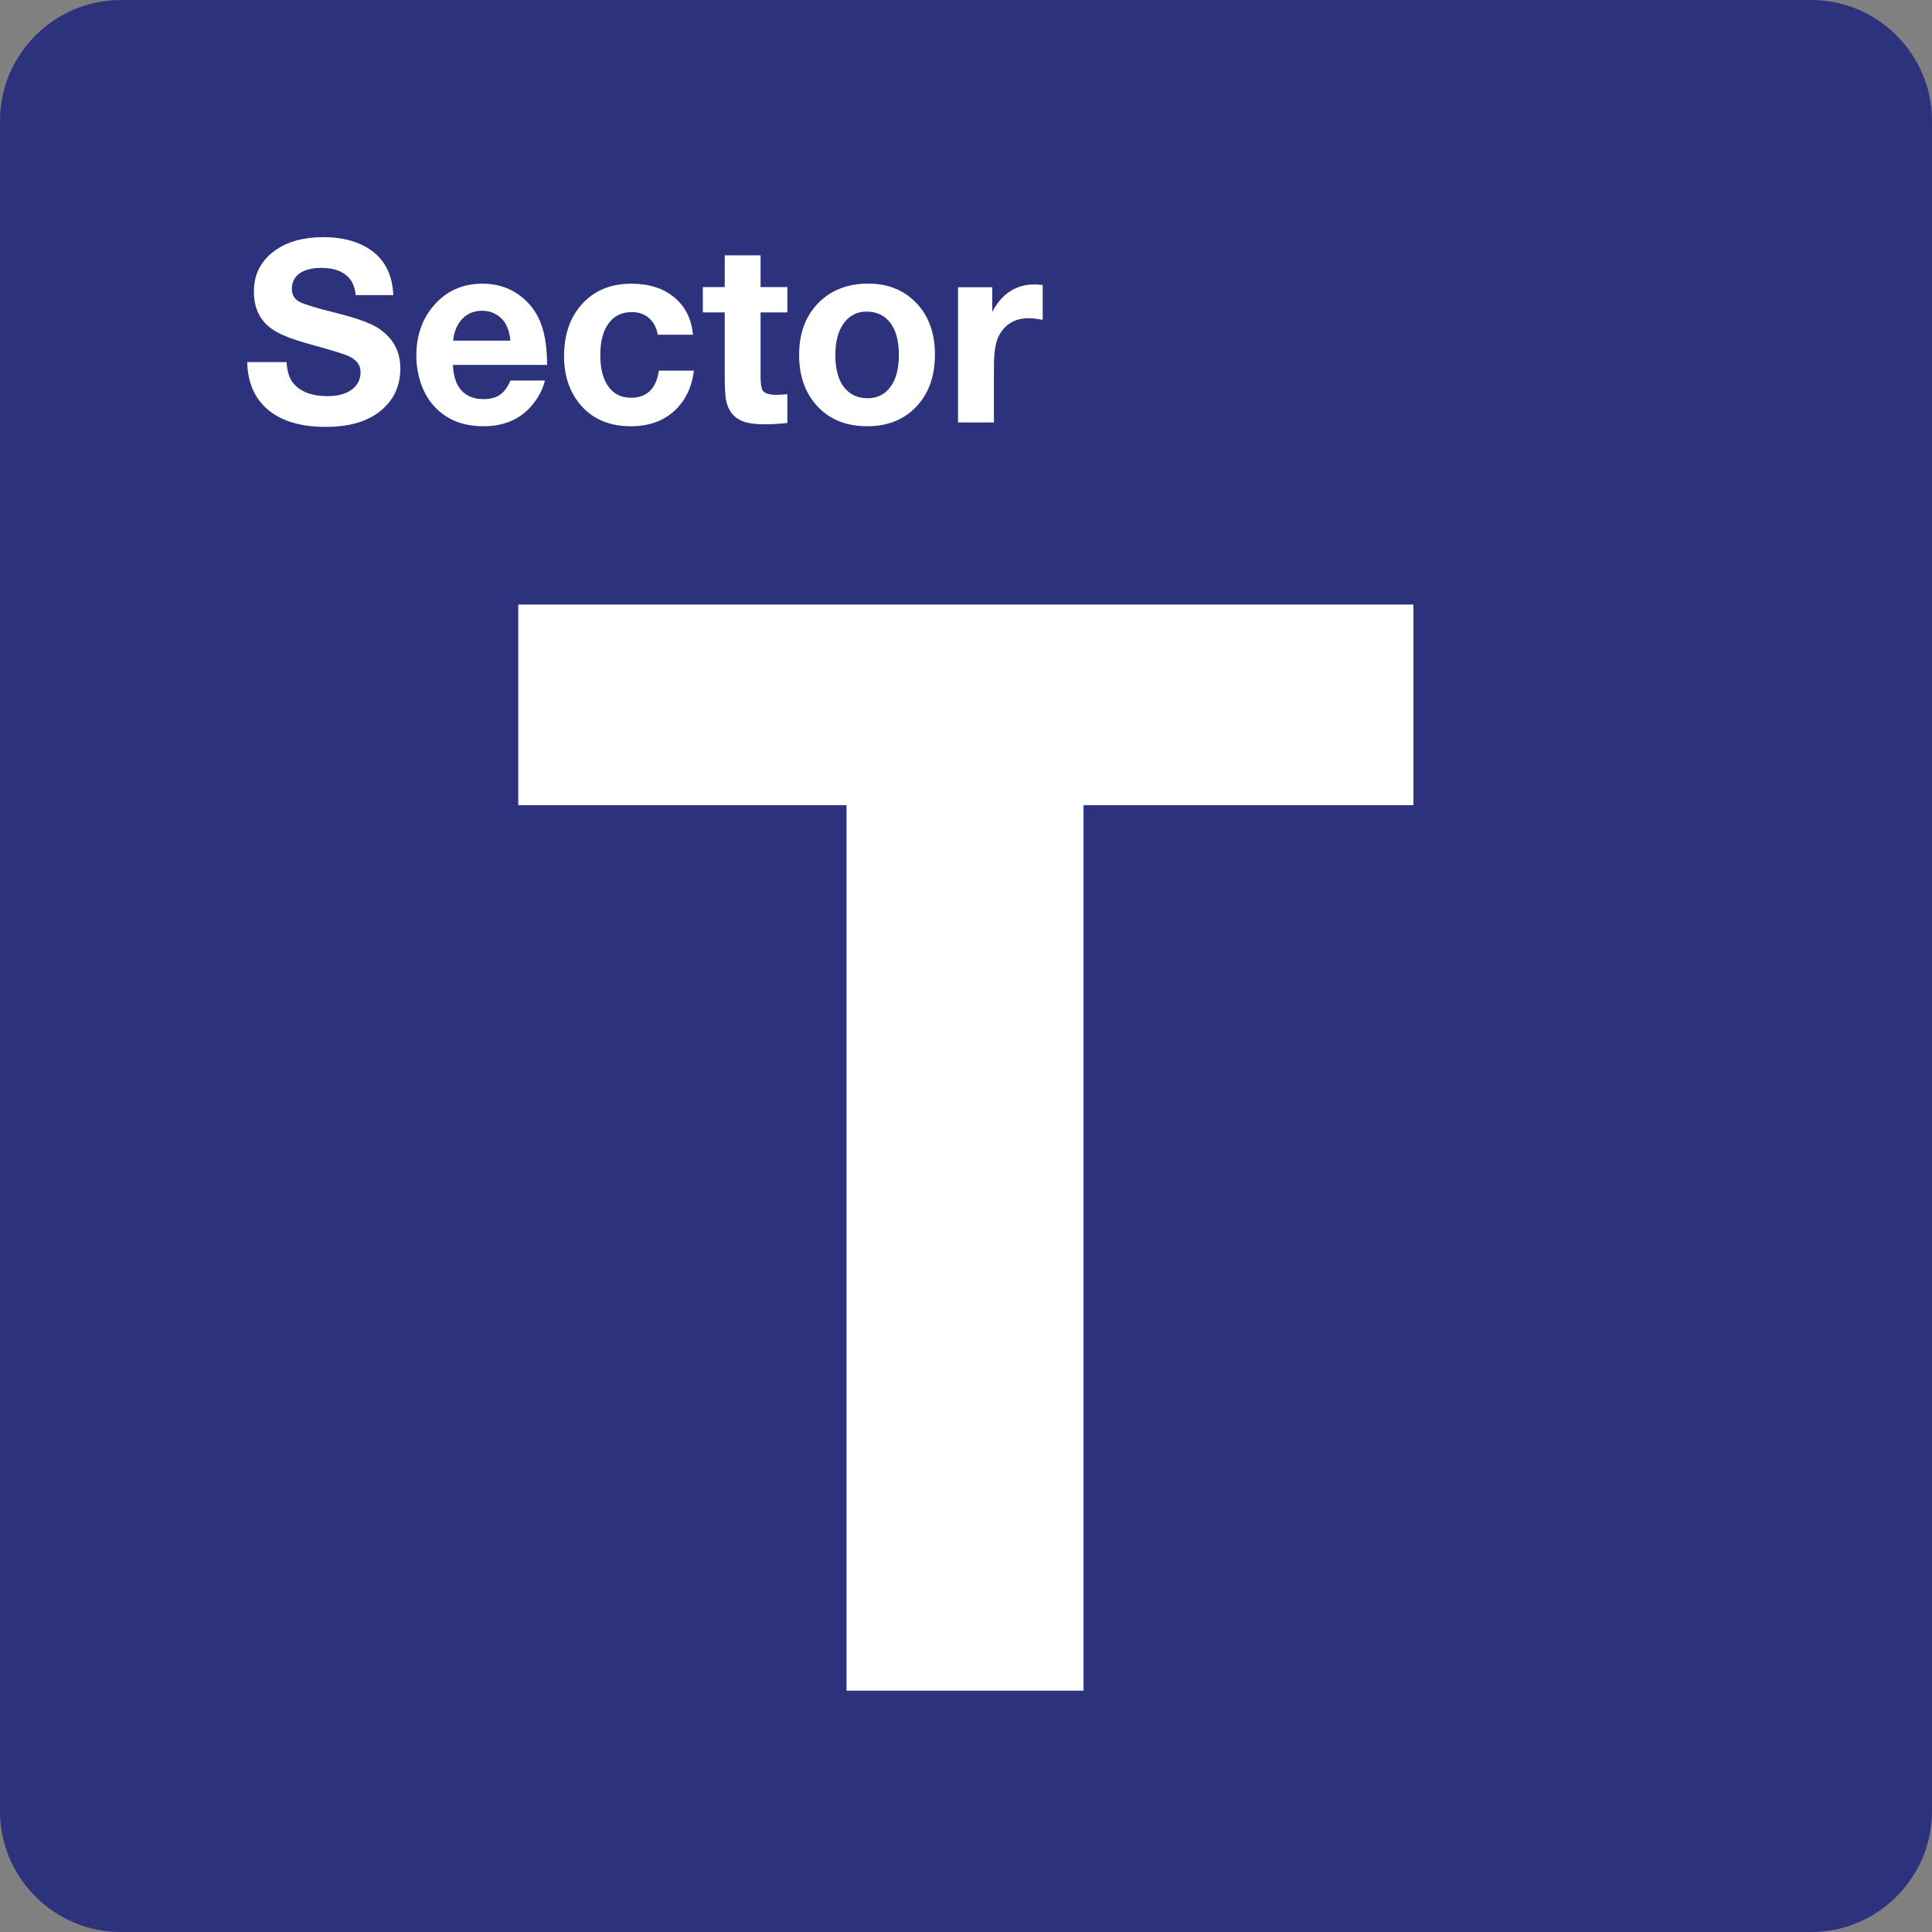
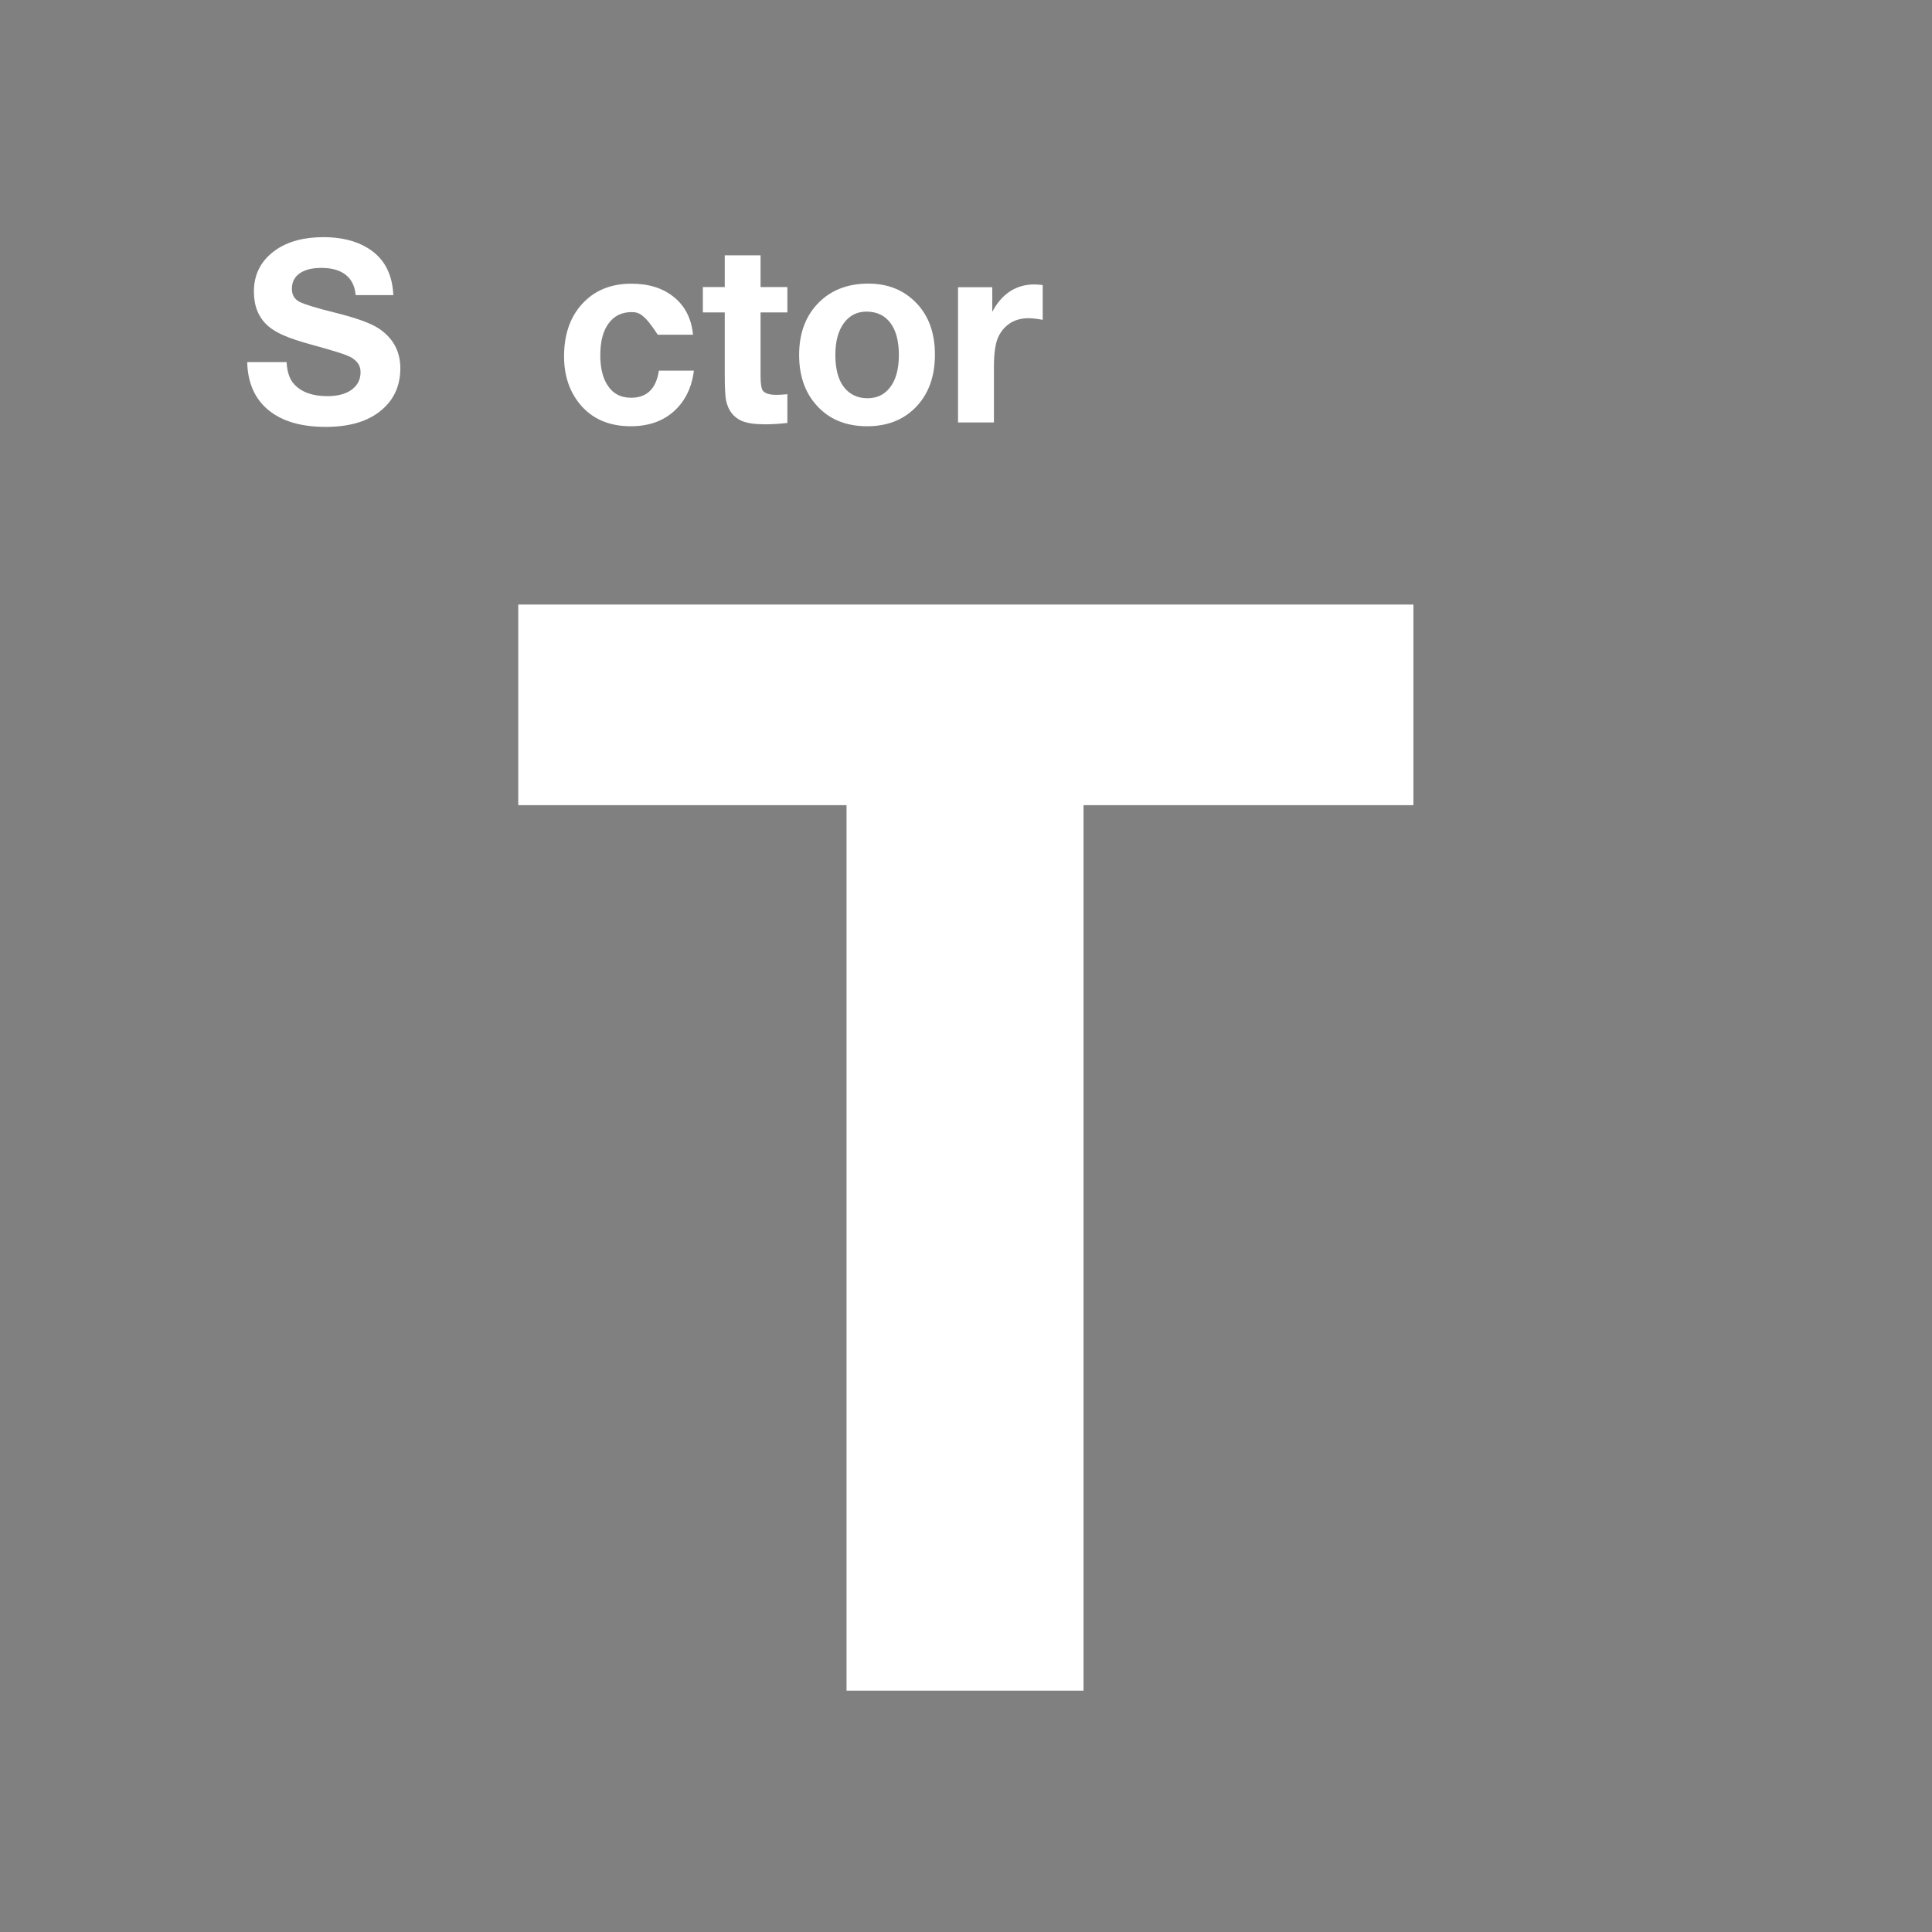
<svg xmlns="http://www.w3.org/2000/svg" version="1.0" id="Ebene_1" x="0px" y="0px" viewBox="0 0 24 24" enable-background="new 0 0 24 24" xml:space="preserve">
  <rect x="0" y="0" width="24" height="24" fill="#808080" stroke="none" />
  <g id="SVG_x5F_24x24pt">
-     <path id="backgroundBlue" fill="#2D327D" d="M0,22.5v-21C0,0.675,0.675,0,1.5,0h21C23.325,0,24,0.675,24,1.5v21   c0,0.825-0.675,1.5-1.5,1.5h-21C0.675,24,0,23.325,0,22.5z" />
    <g id="content">
      <g>
        <path fill="#FFFFFF" d="M17.558,7.51v2.492H13.46v11h-2.944v-11H6.438V7.51H17.558z" />
      </g>
      <g>
        <path fill="#FFFFFF" d="M4.886,3.666H4.418c-0.009-0.11-0.05-0.194-0.122-0.251C4.224,3.357,4.122,3.328,3.992,3.328     c-0.116,0-0.206,0.023-0.27,0.068S3.626,3.506,3.626,3.588c0,0.074,0.031,0.127,0.092,0.16C3.778,3.78,3.928,3.826,4.17,3.886     C4.426,3.95,4.603,4.014,4.701,4.078c0.181,0.119,0.272,0.285,0.272,0.497c0,0.233-0.091,0.416-0.274,0.551     C4.539,5.244,4.321,5.303,4.046,5.303c-0.306,0-0.543-0.07-0.712-0.209C3.165,4.954,3.077,4.755,3.071,4.498H3.56     c0.007,0.125,0.039,0.218,0.097,0.278c0.09,0.096,0.226,0.145,0.408,0.145c0.123,0,0.22-0.024,0.292-0.072     c0.081-0.055,0.122-0.131,0.122-0.226S4.421,4.458,4.307,4.414C4.245,4.389,4.097,4.344,3.864,4.28     C3.719,4.24,3.605,4.202,3.523,4.166S3.375,4.09,3.326,4.046C3.211,3.943,3.154,3.802,3.154,3.621     c0-0.216,0.09-0.388,0.269-0.514C3.576,3,3.774,2.946,4.018,2.946c0.214,0,0.394,0.043,0.538,0.128     C4.765,3.196,4.874,3.393,4.886,3.666z" />
-         <path fill="#FFFFFF" d="M6.77,4.726C6.746,4.82,6.704,4.909,6.642,4.992c-0.148,0.202-0.36,0.303-0.637,0.303     c-0.25,0-0.451-0.079-0.601-0.237C5.33,4.981,5.274,4.888,5.235,4.78C5.193,4.664,5.172,4.543,5.172,4.417     c0-0.244,0.07-0.449,0.211-0.615c0.157-0.186,0.36-0.278,0.609-0.278c0.201,0,0.372,0.062,0.514,0.186     c0.102,0.089,0.175,0.199,0.221,0.33s0.069,0.295,0.069,0.493h-1.17c0.004,0.082,0.017,0.15,0.038,0.205     c0.06,0.147,0.175,0.22,0.345,0.22c0.083,0,0.151-0.018,0.203-0.055c0.052-0.036,0.095-0.095,0.129-0.176H6.77z M6.341,4.232     C6.333,4.151,6.314,4.084,6.285,4.031C6.257,3.978,6.216,3.937,6.163,3.906C6.11,3.875,6.053,3.86,5.99,3.86     c-0.099,0-0.181,0.033-0.246,0.1C5.679,4.026,5.641,4.117,5.629,4.232H6.341z" />
-         <path fill="#FFFFFF" d="M8.62,4.604C8.599,4.771,8.543,4.911,8.453,5.023C8.307,5.204,8.101,5.295,7.836,5.295     c-0.273,0-0.485-0.093-0.637-0.28C7.071,4.856,7.007,4.66,7.007,4.426c0-0.289,0.086-0.517,0.257-0.684     c0.15-0.146,0.343-0.218,0.58-0.218c0.218,0,0.396,0.057,0.532,0.17C8.512,3.806,8.59,3.961,8.609,4.158H8.171     C8.155,4.069,8.118,4,8.062,3.951C8.005,3.901,7.934,3.877,7.848,3.877c-0.124,0-0.22,0.047-0.288,0.141     C7.491,4.111,7.457,4.243,7.457,4.412c0,0.15,0.027,0.27,0.082,0.361c0.067,0.112,0.167,0.168,0.3,0.168     c0.197,0,0.312-0.112,0.346-0.337H8.62z" />
+         <path fill="#FFFFFF" d="M8.62,4.604C8.599,4.771,8.543,4.911,8.453,5.023C8.307,5.204,8.101,5.295,7.836,5.295     c-0.273,0-0.485-0.093-0.637-0.28C7.071,4.856,7.007,4.66,7.007,4.426c0-0.289,0.086-0.517,0.257-0.684     c0.15-0.146,0.343-0.218,0.58-0.218c0.218,0,0.396,0.057,0.532,0.17C8.512,3.806,8.59,3.961,8.609,4.158H8.171     C8.005,3.901,7.934,3.877,7.848,3.877c-0.124,0-0.22,0.047-0.288,0.141     C7.491,4.111,7.457,4.243,7.457,4.412c0,0.15,0.027,0.27,0.082,0.361c0.067,0.112,0.167,0.168,0.3,0.168     c0.197,0,0.312-0.112,0.346-0.337H8.62z" />
        <path fill="#FFFFFF" d="M9.781,3.566v0.315H9.448V4.67c0,0.094,0.009,0.154,0.026,0.18c0.026,0.037,0.083,0.055,0.172,0.055     c0.035,0,0.08-0.003,0.135-0.008v0.357c-0.1,0.011-0.193,0.017-0.277,0.017c-0.127,0-0.224-0.014-0.291-0.043     C9.11,5.183,9.046,5.098,9.02,4.976c-0.011-0.052-0.017-0.16-0.017-0.325V3.881H8.731V3.566h0.272V3.172h0.445v0.394H9.781z" />
        <path fill="#FFFFFF" d="M10.787,3.523c0.244,0,0.443,0.081,0.598,0.243c0.153,0.16,0.229,0.373,0.229,0.64     c0,0.276-0.082,0.496-0.245,0.66c-0.153,0.153-0.352,0.229-0.597,0.229c-0.261,0-0.47-0.085-0.624-0.255     c-0.148-0.162-0.221-0.372-0.221-0.631c0-0.254,0.072-0.461,0.215-0.62C10.302,3.612,10.517,3.523,10.787,3.523z M10.764,3.871     c-0.118,0-0.212,0.048-0.281,0.143c-0.071,0.096-0.106,0.228-0.106,0.395c0,0.173,0.035,0.306,0.105,0.398     c0.072,0.093,0.17,0.14,0.294,0.14c0.116,0,0.208-0.043,0.275-0.128c0.077-0.094,0.115-0.231,0.115-0.411     c0-0.168-0.034-0.299-0.102-0.392C10.993,3.919,10.893,3.871,10.764,3.871z" />
        <path fill="#FFFFFF" d="M12.953,3.541v0.432c-0.072-0.013-0.13-0.02-0.174-0.02c-0.166,0-0.288,0.07-0.366,0.209     c-0.044,0.078-0.066,0.208-0.066,0.391v0.695h-0.446v-1.68h0.425v0.306c0.121-0.228,0.297-0.341,0.528-0.341     C12.882,3.534,12.915,3.536,12.953,3.541z" />
      </g>
    </g>
  </g>
</svg>